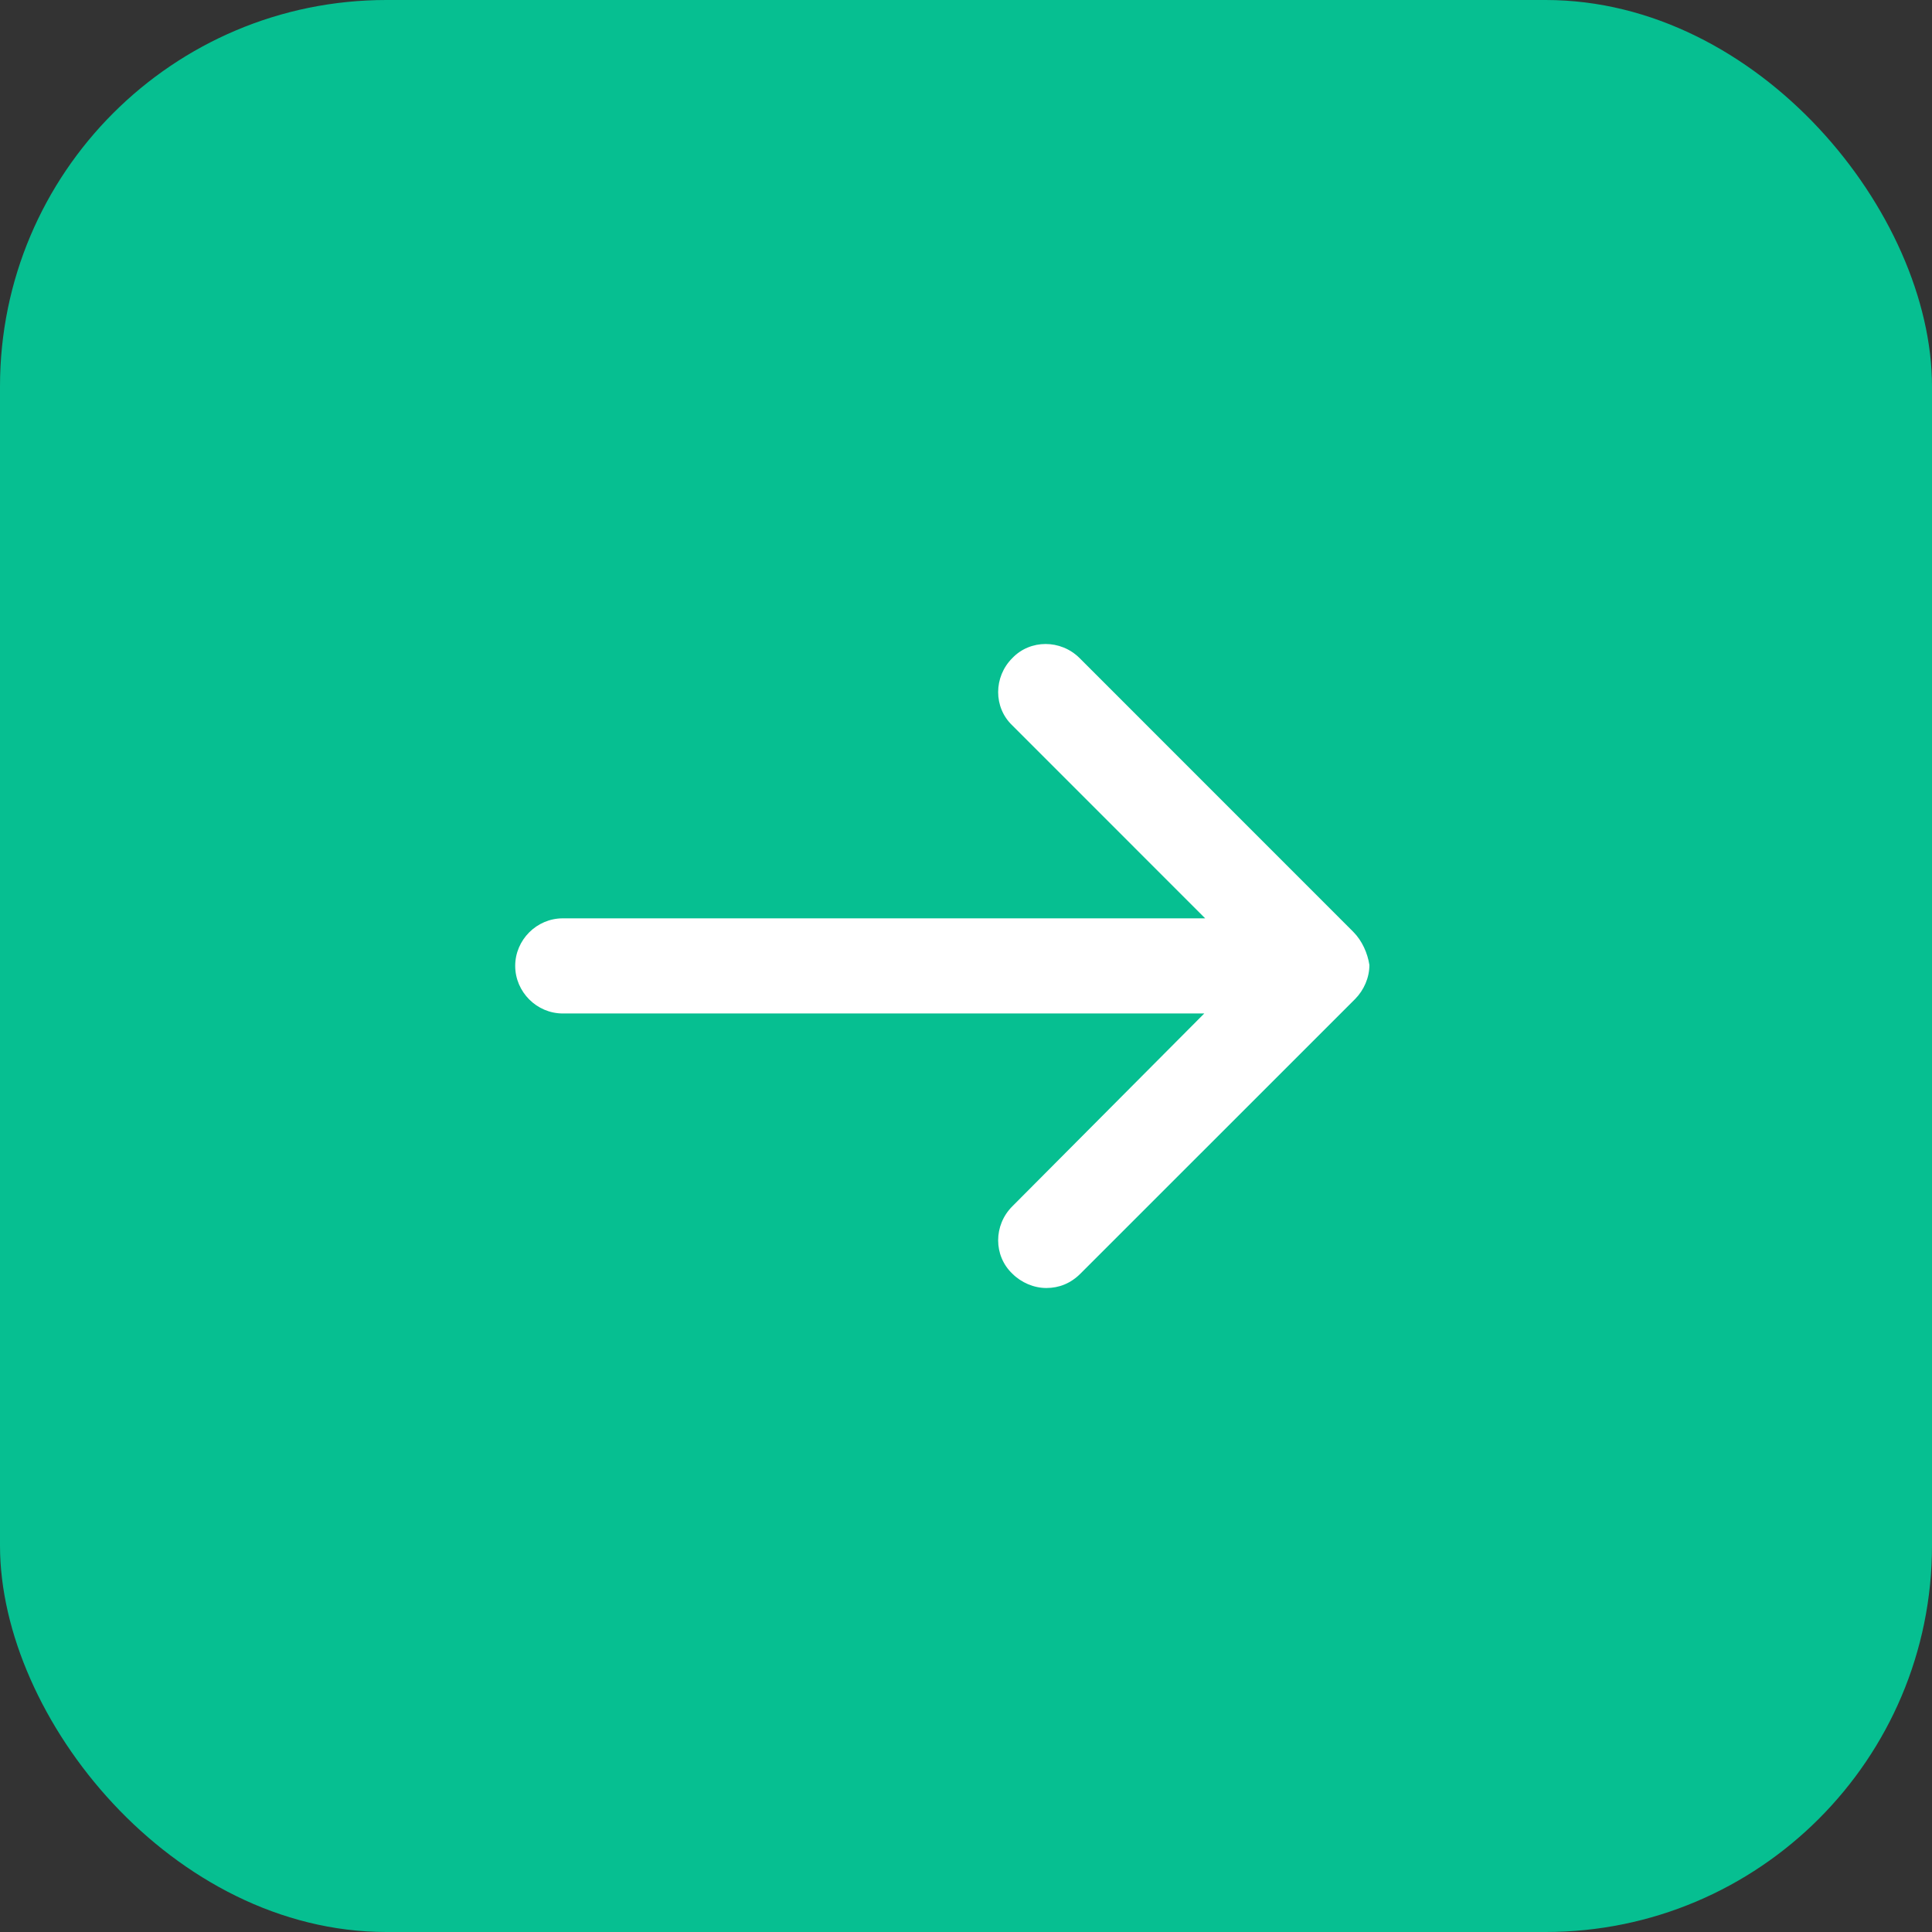
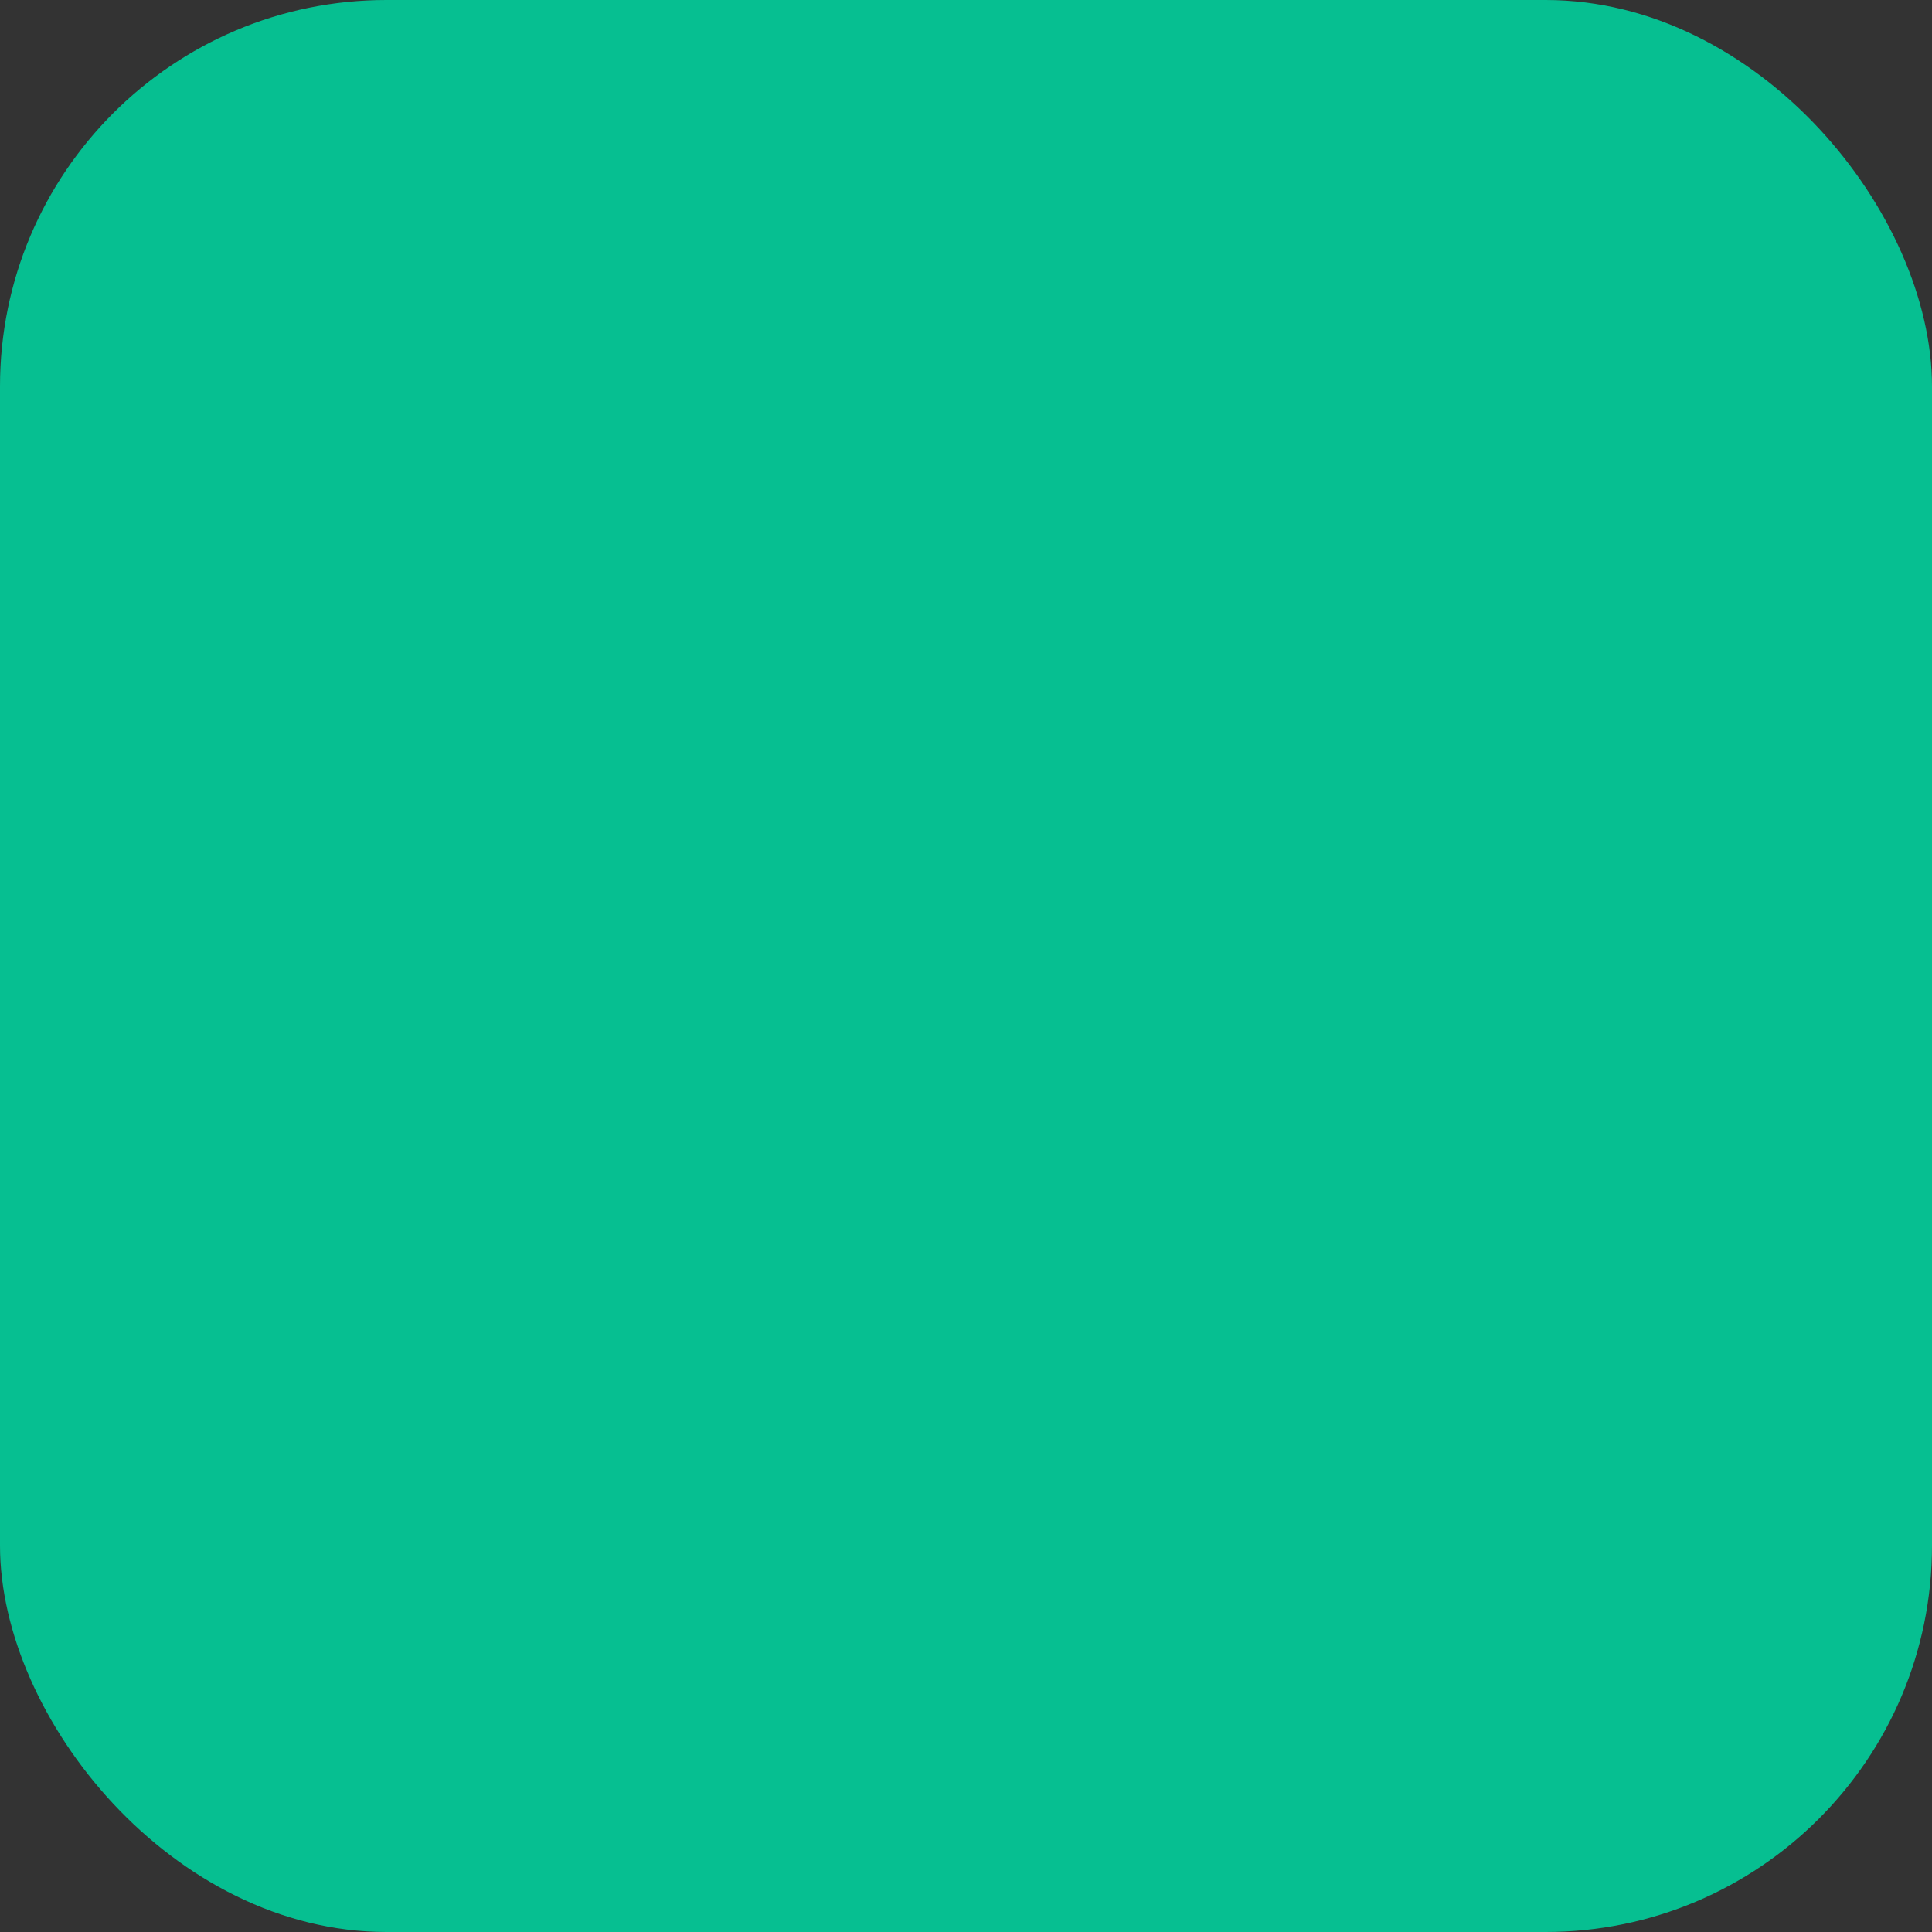
<svg xmlns="http://www.w3.org/2000/svg" width="30" height="30" viewBox="0 0 30 30" fill="none">
  <rect x="0" y="0" width="30" height="30" fill="#333333" stroke="none" />
  <rect width="30" height="30" rx="6" fill="#06BF91" />
-   <path d="M21.013 14.469L16.764 10.219C16.471 9.927 15.997 9.927 15.719 10.219C15.426 10.512 15.426 10.986 15.719 11.264L18.714 14.26H8.738C8.334 14.26 8 14.594 8 14.998C8 15.402 8.334 15.737 8.738 15.737H18.7L15.719 18.732C15.426 19.025 15.426 19.498 15.719 19.777C15.858 19.916 16.053 20 16.248 20C16.443 20 16.624 19.93 16.777 19.777L21.041 15.514C21.18 15.374 21.264 15.179 21.264 14.984C21.236 14.803 21.152 14.608 21.013 14.469Z" fill="white" />
</svg>